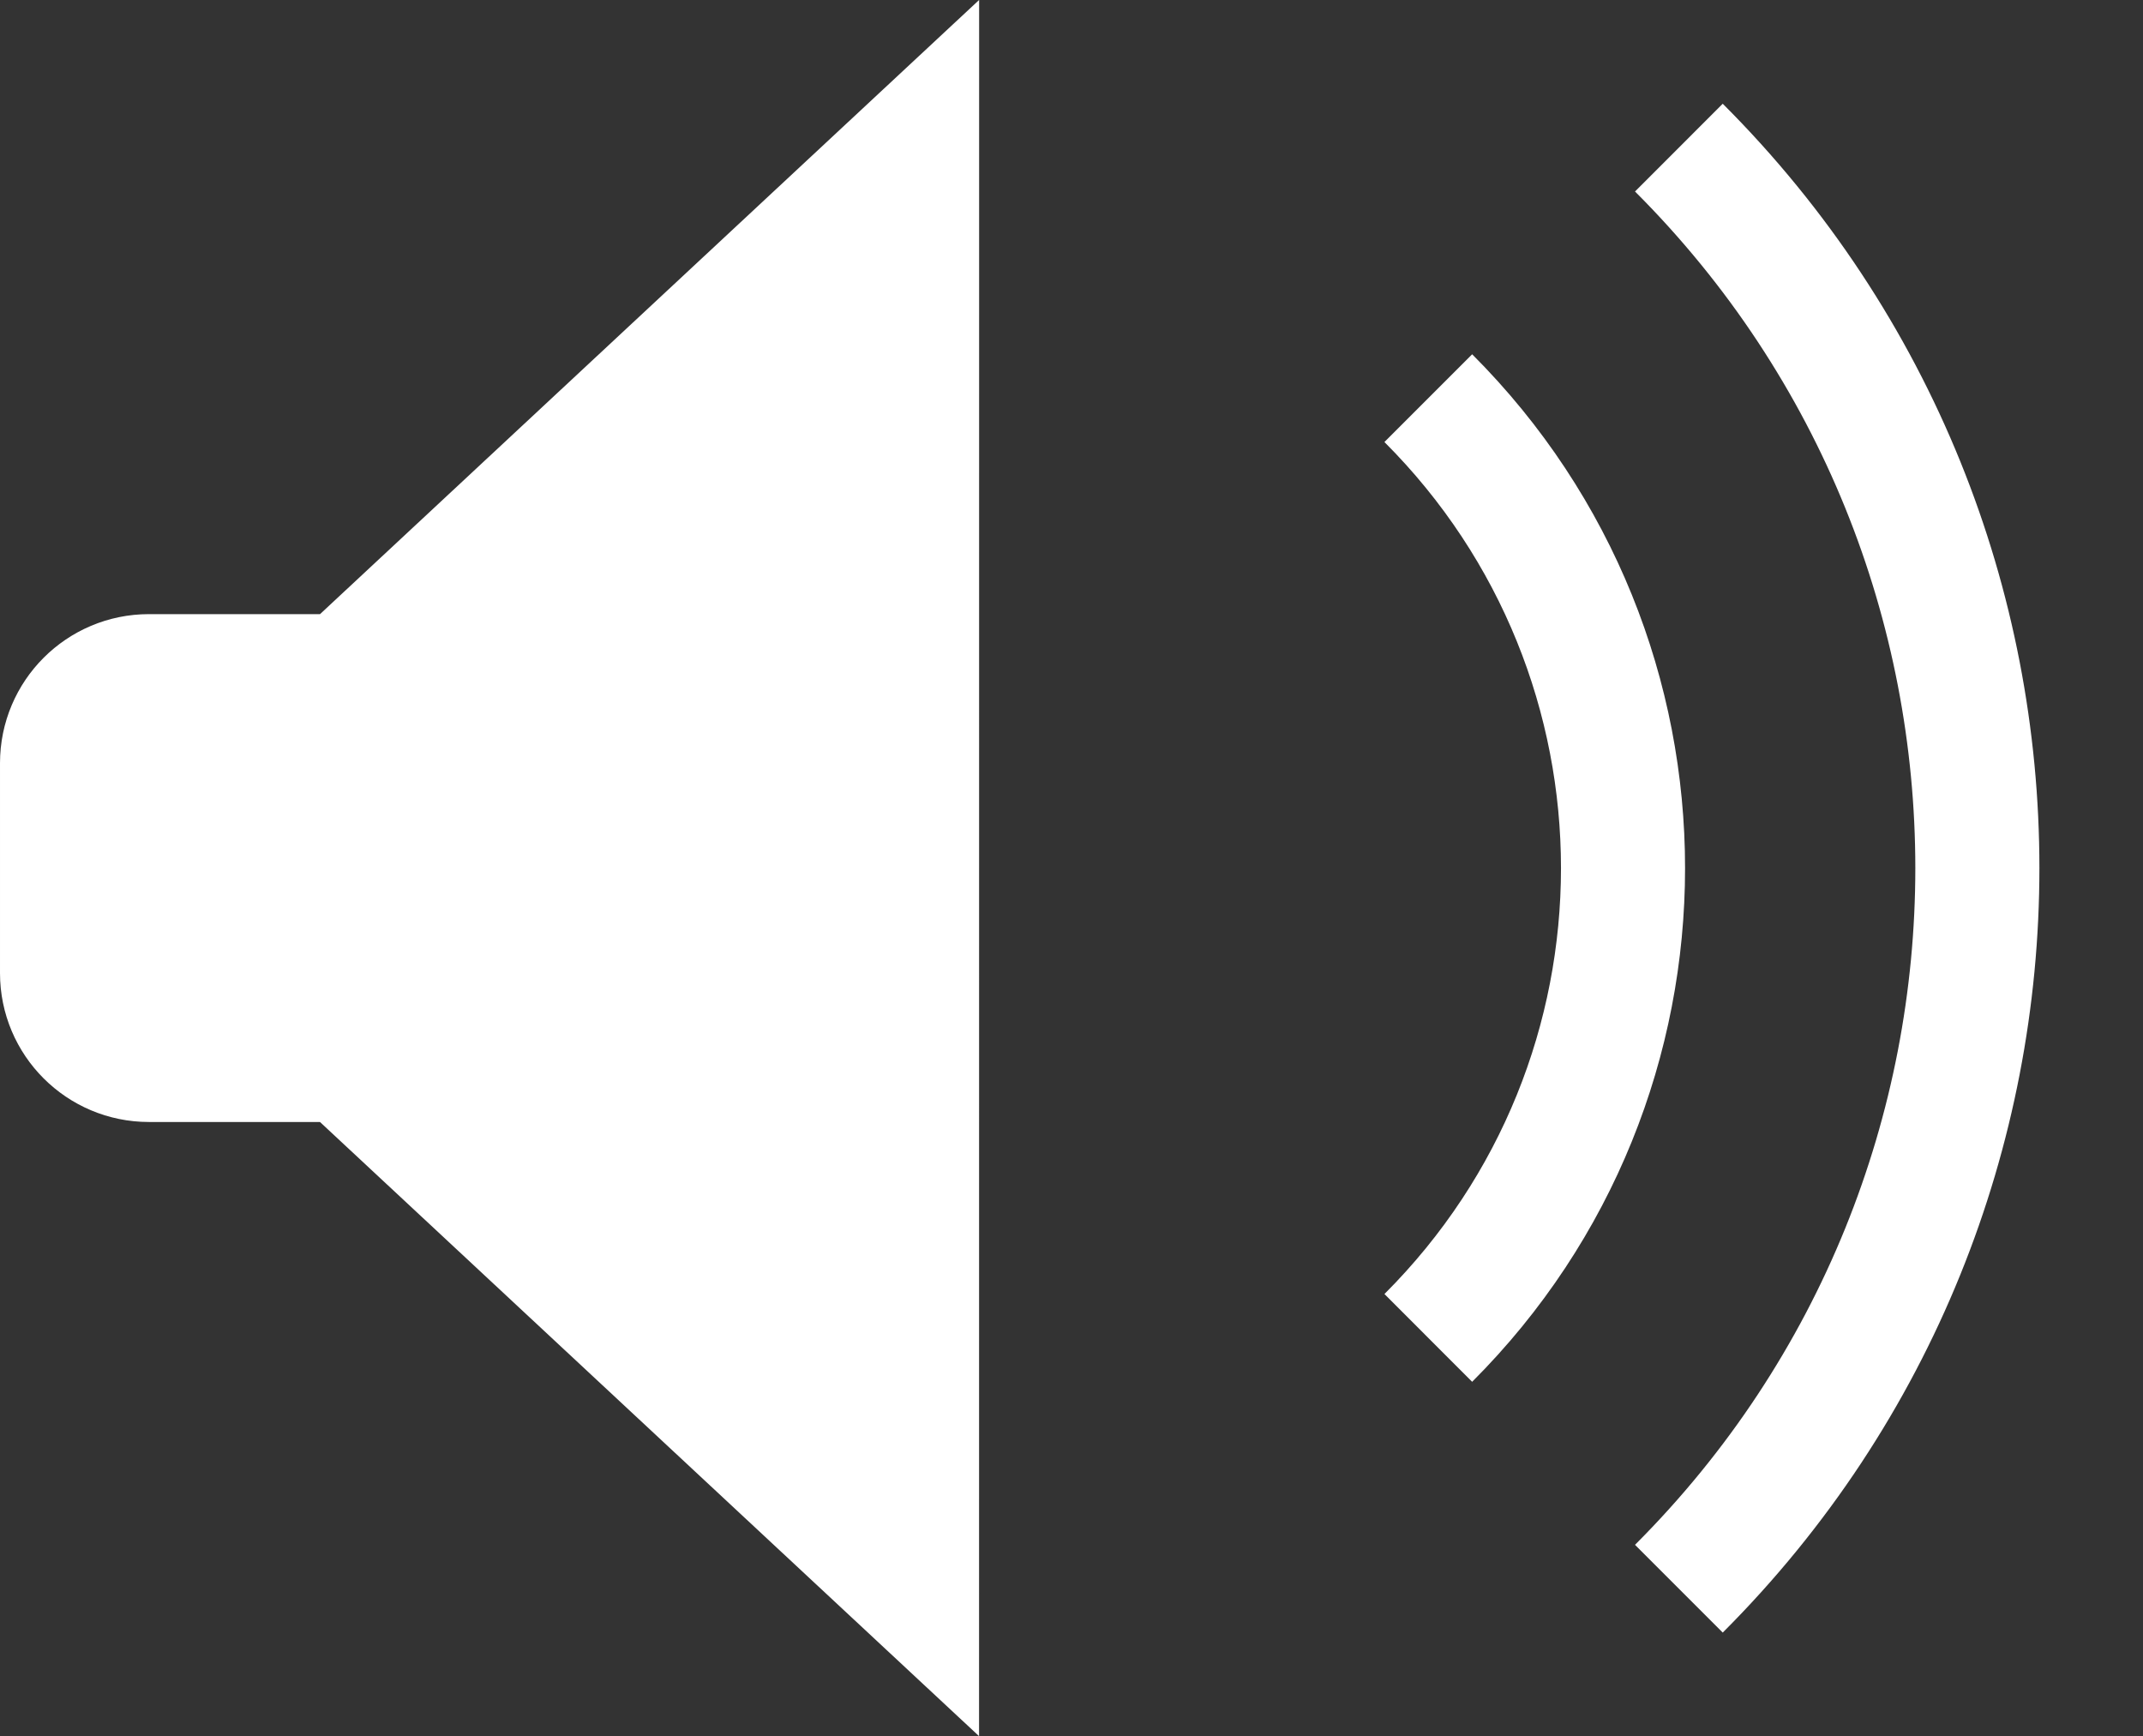
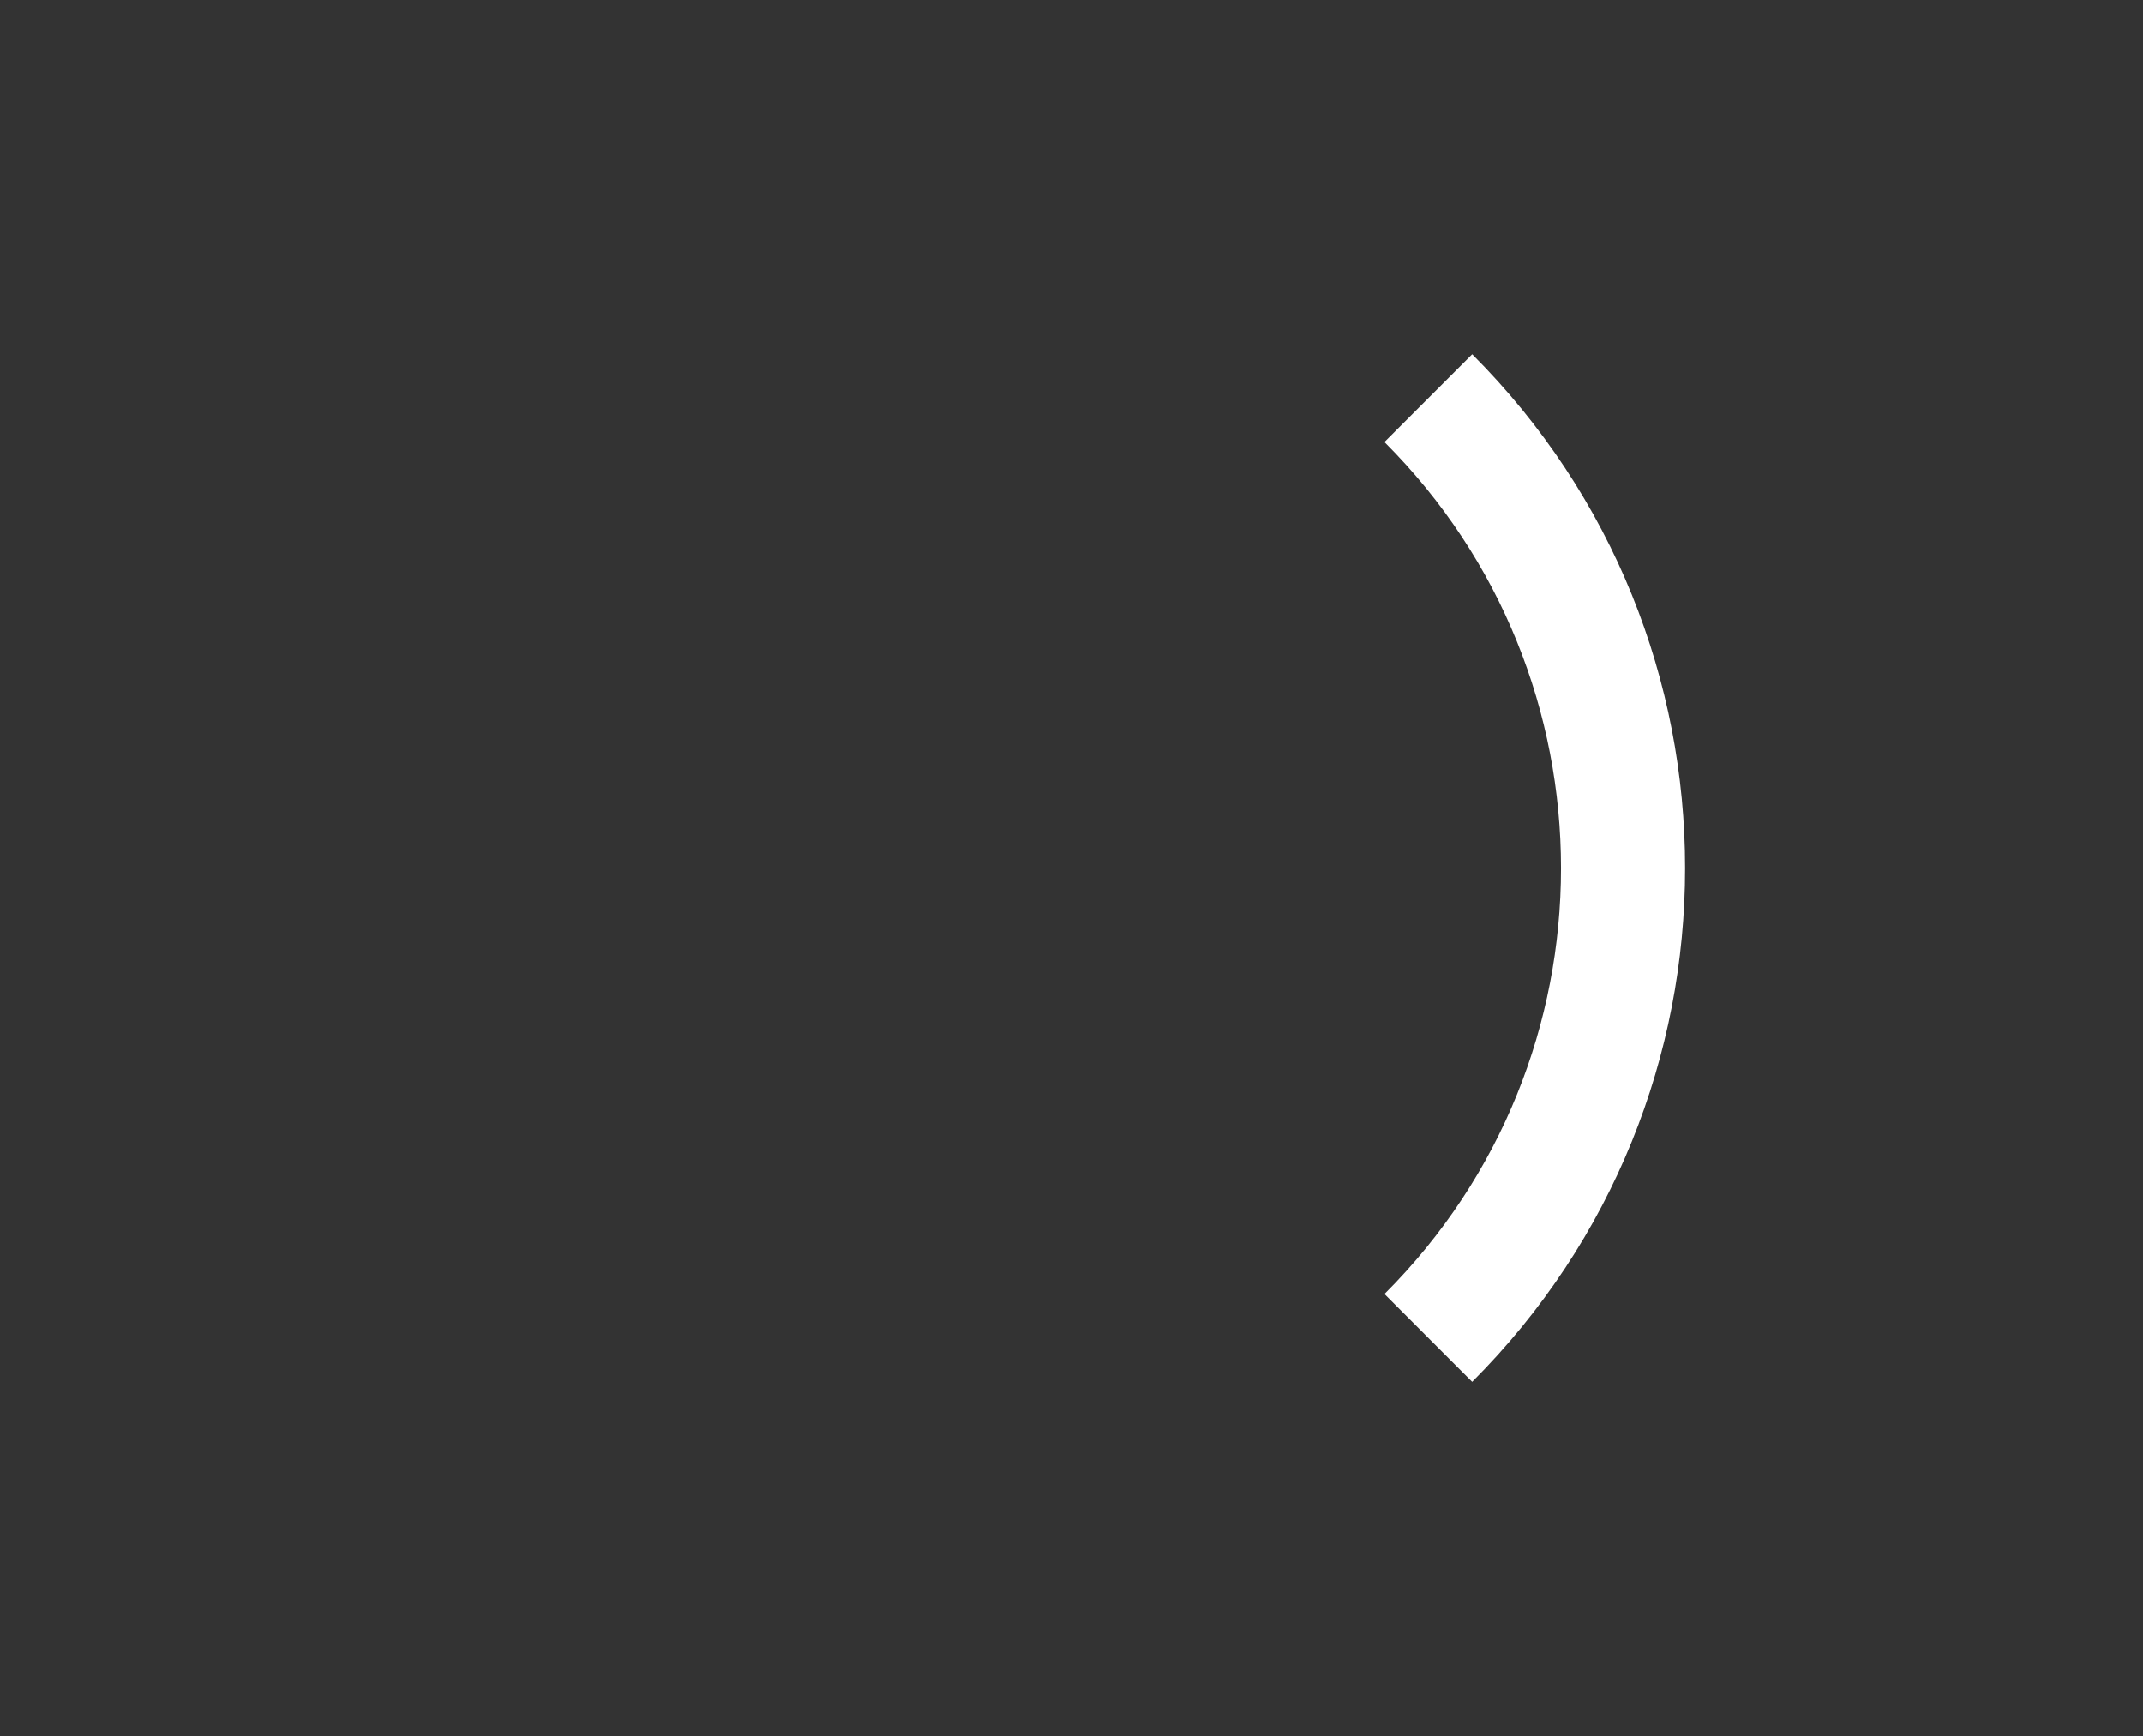
<svg xmlns="http://www.w3.org/2000/svg" version="1.1" id="Layer_1" x="0px" y="0px" width="34.542px" height="27.98px" viewBox="0 0 34.542 27.98" enable-background="new 0 0 34.542 27.98" xml:space="preserve">
  <rect x="0" y="0" width="34.542" height="27.98" fill="#333333" stroke="none" />
  <g id="Layer_1_1_" display="none">
    <g display="inline">
-       <path fill="none" stroke="#0039A6" stroke-width="2" stroke-miterlimit="10" d="M14.784,2.298l-9.232,8.6H2.4    c-0.772,0-1.4,0.627-1.4,1.401v3.385c0,0.773,0.628,1.399,1.4,1.399h3.151l9.232,8.6L14.784,2.298L14.784,2.298z" />
      <g>
-         <line fill="none" stroke="#0039A6" stroke-width="2" stroke-miterlimit="10" x1="19.892" y1="6.982" x2="33.835" y2="20.925" />
-         <line fill="none" stroke="#0039A6" stroke-width="2" stroke-miterlimit="10" x1="33.835" y1="6.982" x2="19.892" y2="20.925" />
-       </g>
+         </g>
    </g>
  </g>
  <g id="Layer_2">
    <g>
-       <path fill="#FFFFFF" stroke="#FFFFFF" stroke-width="2" stroke-miterlimit="10" d="M14.782,2.298l-9.23,8.6H2.4    c-0.772,0-1.4,0.627-1.4,1.401v3.385c0,0.773,0.628,1.399,1.4,1.399h3.151l9.23,8.6L14.782,2.298z" />
      <path fill="none" stroke="#FFFFFF" stroke-width="2" stroke-miterlimit="10" d="M23.022,6.417c4.185,4.185,4.185,10.965,0,15.146" />
-       <path fill="none" stroke="#FFFFFF" stroke-width="2" stroke-miterlimit="10" d="M27.061,2.379c6.415,6.412,6.415,16.811,0,23.226" />
    </g>
  </g>
</svg>